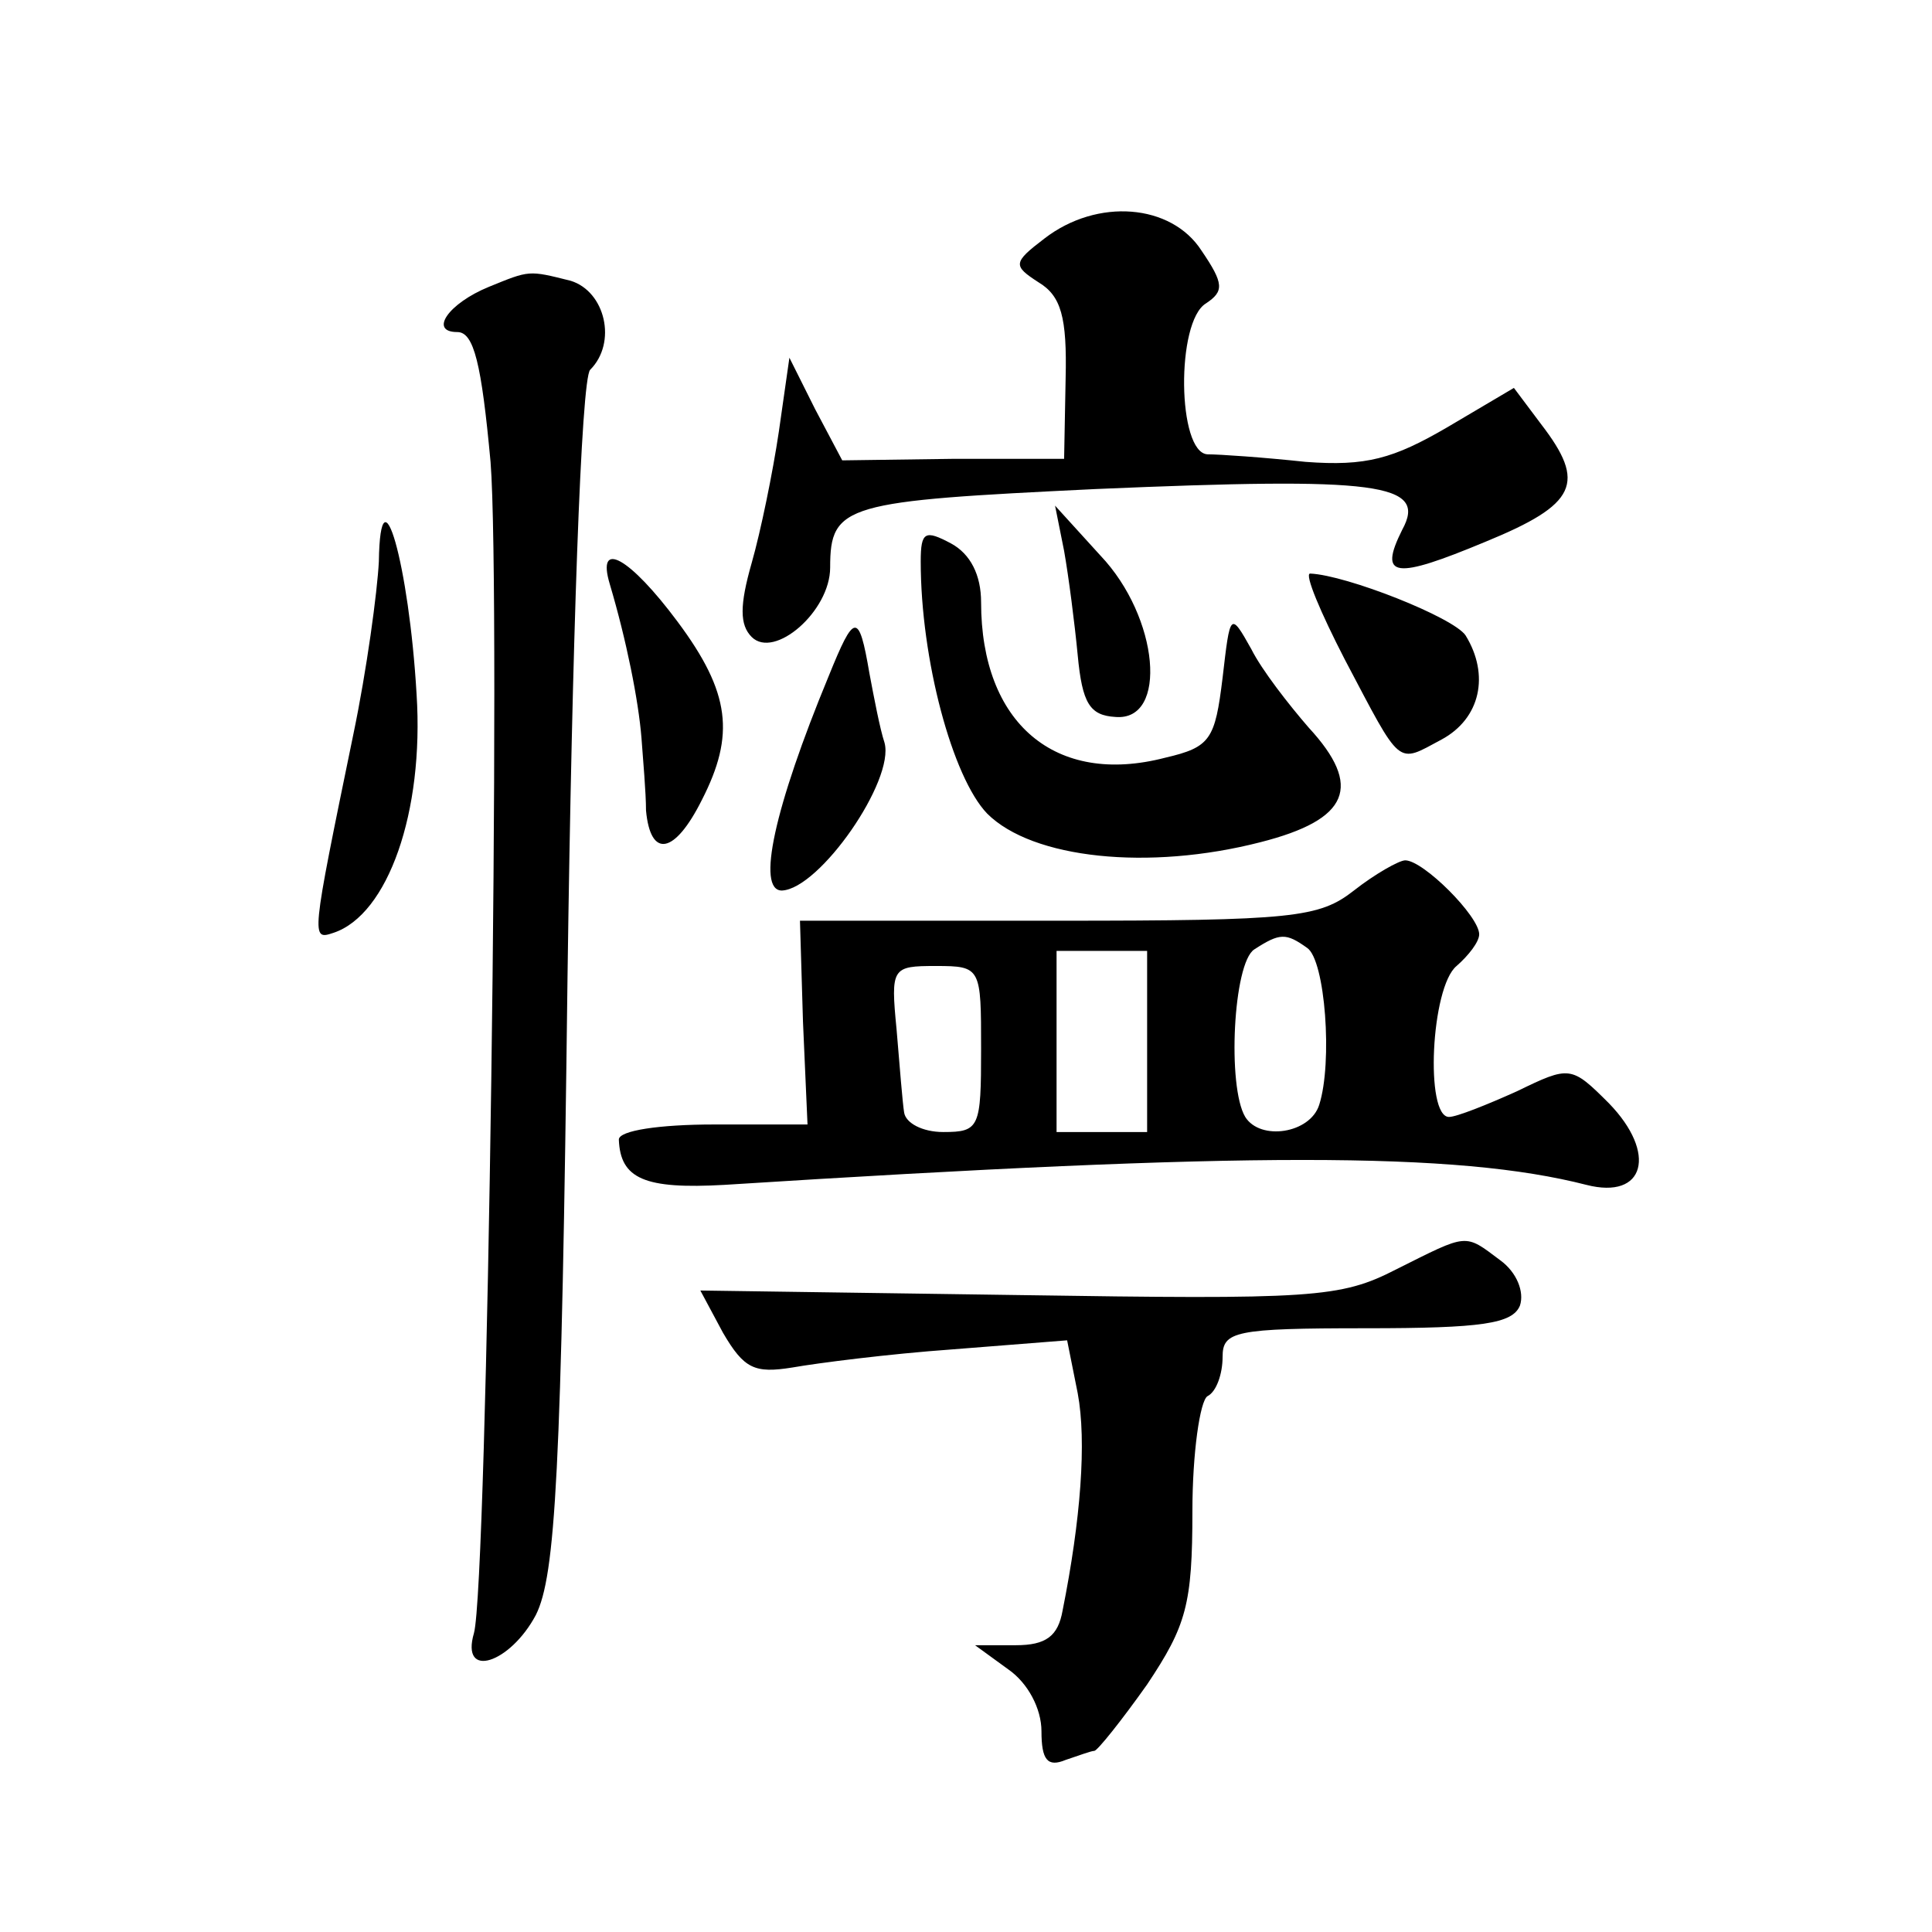
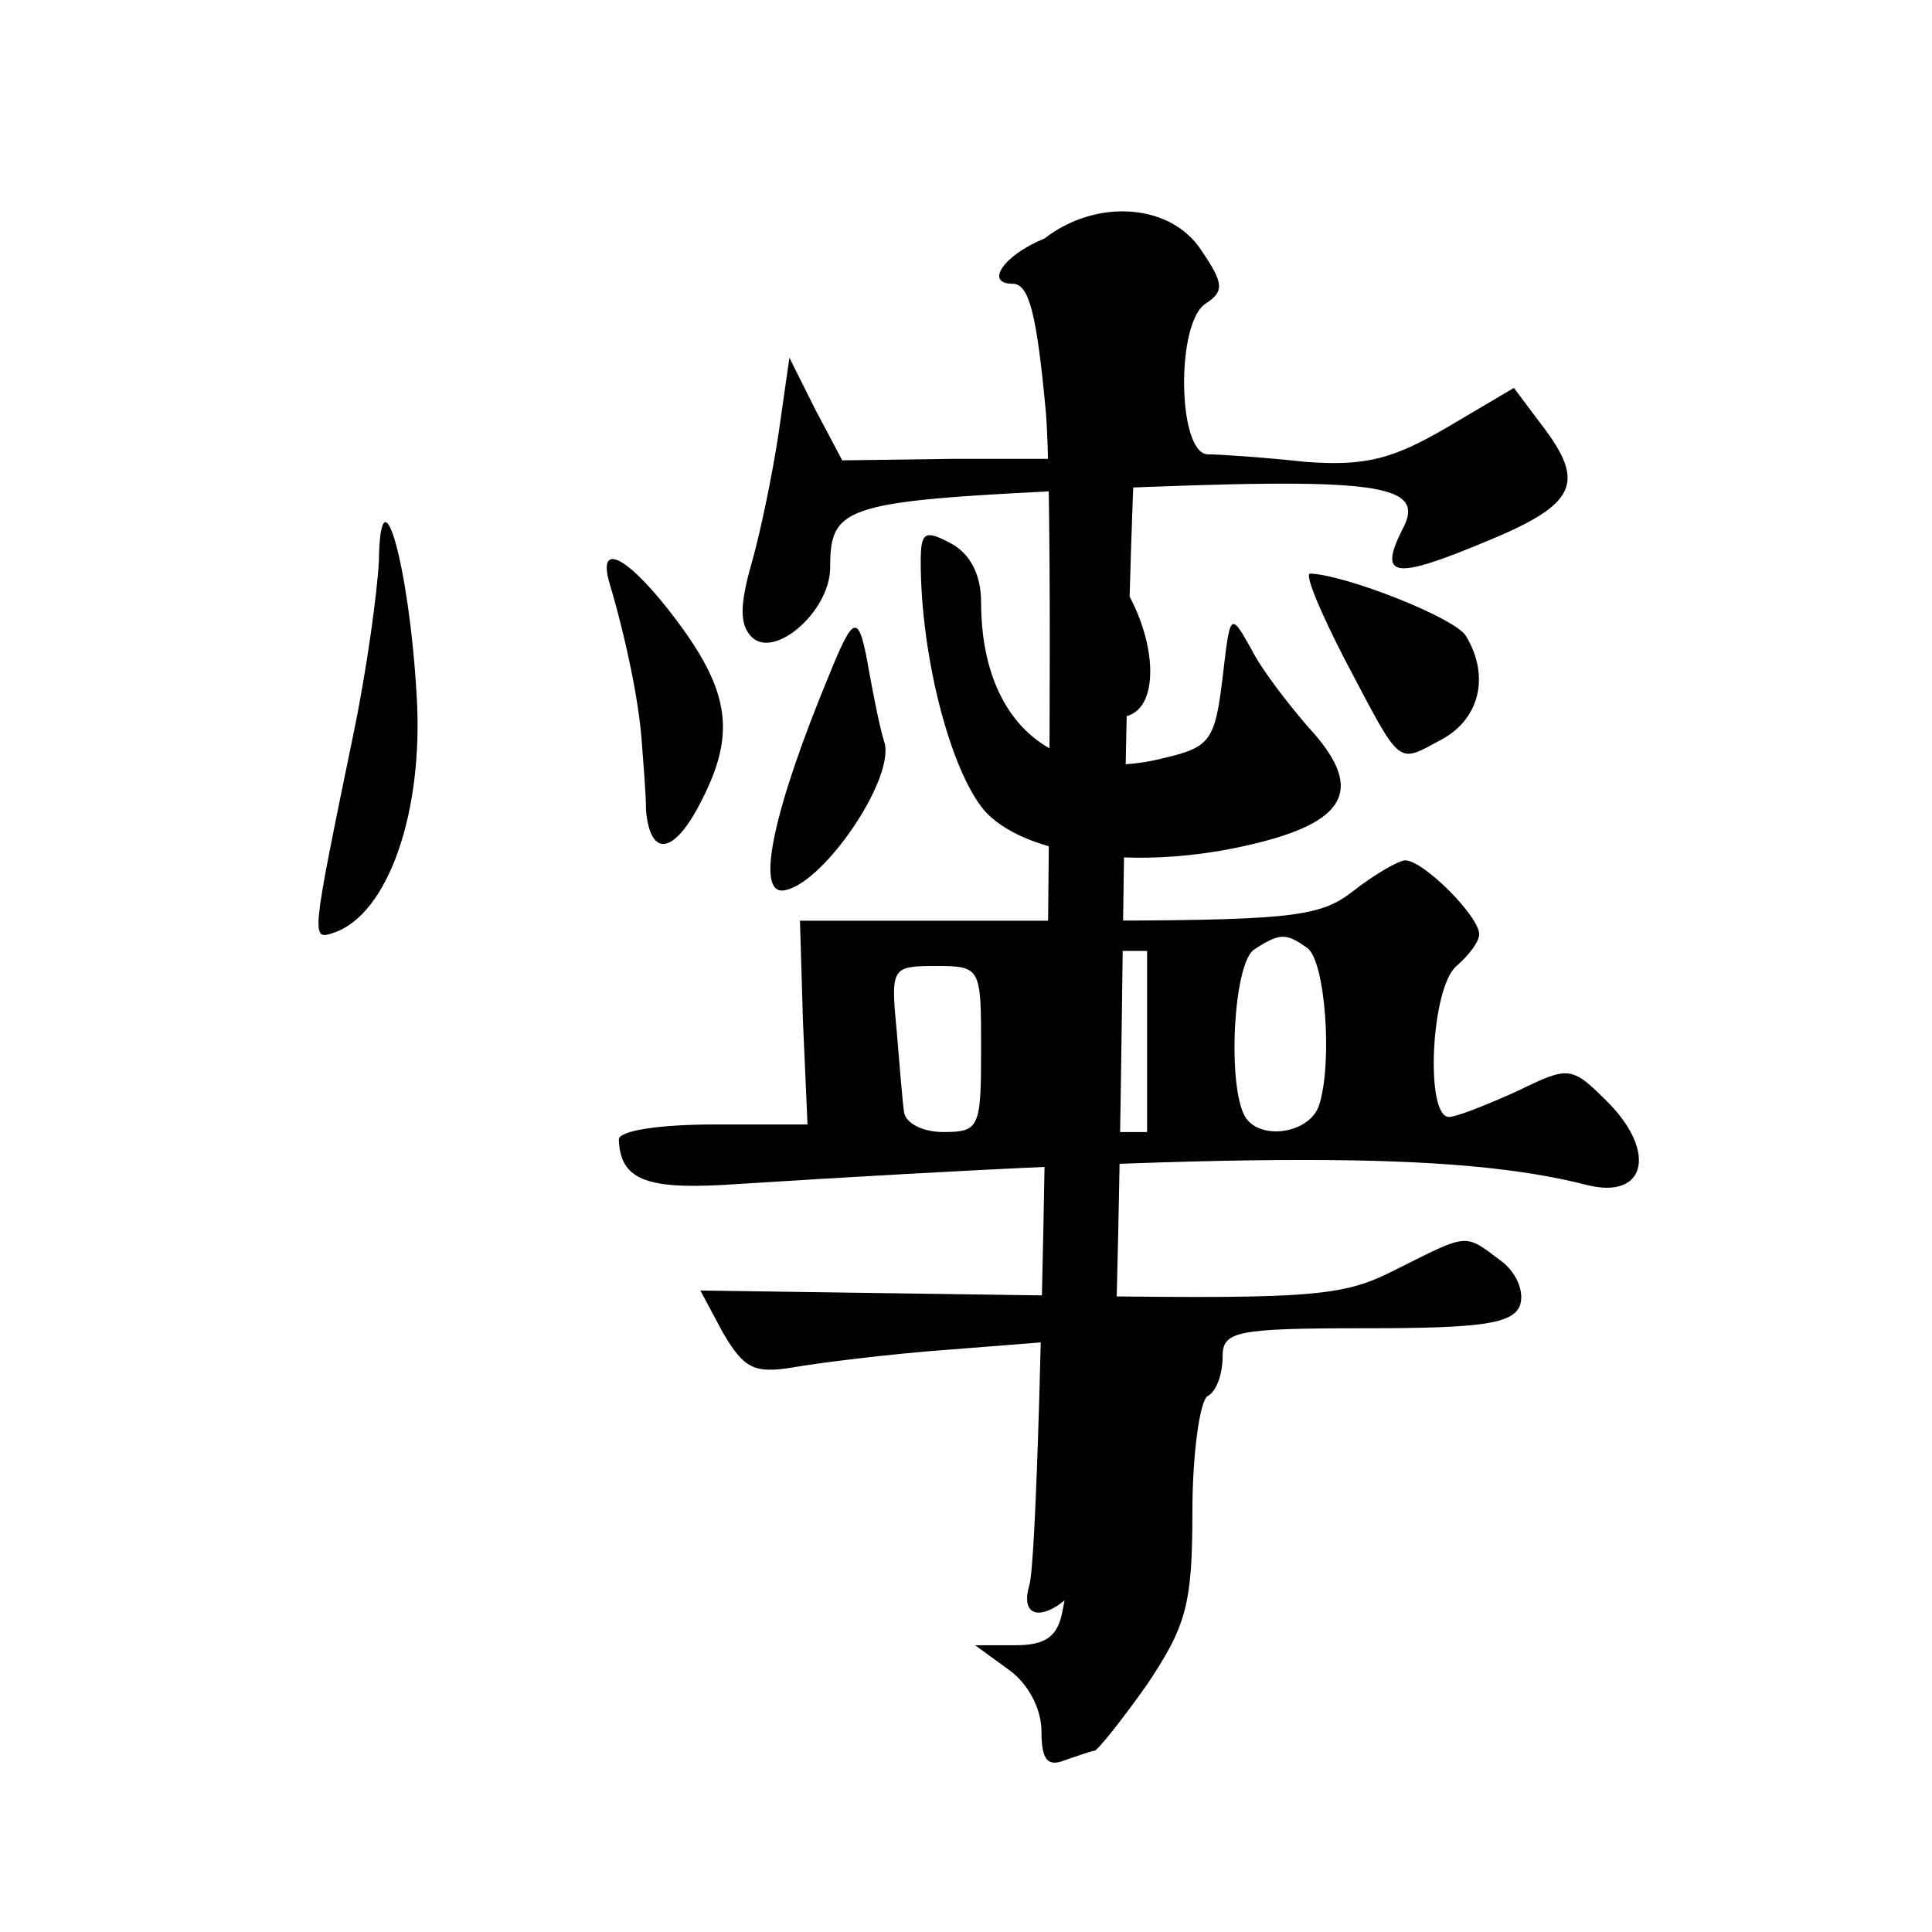
<svg xmlns="http://www.w3.org/2000/svg" version="1.0" width="128pt" height="128pt" viewBox="0 0 128 128" preserveAspectRatio="xMidYMid meet">
  <g transform="translate(0,128) scale(0.1,-0.1)" fill="#0" stroke="none">
-     <path d="M692 1122 c-21 -16 -21 -18 -4 -29 15 -9 19 -23 18 -64 l-1 -53 -74 0 -73 -1 -18 34 -17 34 -7 -49 c-4 -27 -12 -66 -18 -87 -8 -28 -8 -41 0 -49 15 -15 52 17 52 46 0 42 10 44 176 52 187 8 220 4 203 -27 -16 -32 -5 -33 55 -8 61 25 67 39 37 78 l-18 24 -44 -26 c-36 -21 -54 -26 -94 -23 -28 3 -57 5 -65 5 -20 1 -21 88 -1 100 12 8 12 13 -3 35 -20 31 -69 35 -104 8z M324 1090 c-27 -11 -40 -30 -21 -30 11 0 16 -21 22 -86 7 -87 -2 -744 -11 -776 -9 -31 24 -20 41 12 13 26 17 93 21 423 3 220 9 396 15 402 18 18 10 52 -13 59 -28 7 -27 7 -54 -4z M251 908 c-1 -20 -8 -72 -17 -115 -28 -136 -28 -136 -13 -131 36 12 60 80 55 158 -5 86 -24 153 -25 88z M705 915 c3 -17 7 -48 9 -69 3 -32 8 -40 25 -41 35 -3 29 66 -10 107 l-30 33 6 -30z M610 908 c0 -65 21 -143 44 -167 30 -30 107 -38 181 -19 59 15 68 37 32 76 -13 15 -31 38 -38 52 -14 25 -14 24 -19 -19 -5 -41 -8 -46 -38 -53 -73 -19 -122 23 -122 103 0 18 -7 32 -20 39 -17 9 -20 8 -20 -12z M404 893 c11 -37 19 -77 21 -102 1 -14 3 -36 3 -48 3 -32 19 -29 37 7 22 43 19 71 -16 118 -32 43 -54 55 -45 25z M891 843 c38 -72 34 -69 64 -53 26 14 32 43 16 69 -8 12 -79 40 -103 41 -4 0 7 -26 23 -57z M549 832 c-36 -87 -48 -142 -31 -142 25 1 75 73 68 98 -3 9 -7 30 -10 46 -7 41 -10 40 -27 -2z M897 690 c-23 -18 -40 -20 -196 -20 l-171 0 2 -67 3 -68 -62 0 c-36 0 -63 -4 -63 -10 1 -26 17 -33 70 -30 346 22 485 22 571 0 39 -10 47 21 15 54 -25 25 -26 25 -61 8 -20 -9 -40 -17 -45 -17 -16 0 -12 86 5 100 8 7 15 16 15 21 0 12 -37 49 -49 49 -4 0 -20 -9 -34 -20z m-31 -38 c12 -8 17 -76 8 -104 -6 -19 -39 -24 -49 -8 -12 20 -8 102 6 111 17 11 21 11 35 1z m-106 -62 l0 -60 -30 0 -30 0 0 60 0 60 30 0 30 0 0 -60z m-110 -5 c0 -52 -1 -55 -25 -55 -14 0 -25 6 -26 13 -1 6 -3 31 -5 55 -4 41 -3 42 26 42 30 0 30 -1 30 -55z M925 439 c-37 -19 -55 -20 -251 -17 l-210 3 15 -28 c14 -24 21 -27 46 -23 17 3 64 9 106 12 l76 6 7 -35 c6 -32 2 -84 -10 -144 -3 -17 -11 -23 -31 -23 l-27 0 22 -16 c13 -9 22 -26 22 -41 0 -19 4 -24 16 -19 9 3 17 6 19 6 2 0 18 20 35 44 26 39 30 53 30 115 0 38 5 73 10 76 6 3 10 15 10 26 0 17 8 19 95 19 77 0 97 3 102 15 3 9 -2 22 -13 30 -24 18 -21 18 -69 -6z" />
+     <path d="M692 1122 c-21 -16 -21 -18 -4 -29 15 -9 19 -23 18 -64 l-1 -53 -74 0 -73 -1 -18 34 -17 34 -7 -49 c-4 -27 -12 -66 -18 -87 -8 -28 -8 -41 0 -49 15 -15 52 17 52 46 0 42 10 44 176 52 187 8 220 4 203 -27 -16 -32 -5 -33 55 -8 61 25 67 39 37 78 l-18 24 -44 -26 c-36 -21 -54 -26 -94 -23 -28 3 -57 5 -65 5 -20 1 -21 88 -1 100 12 8 12 13 -3 35 -20 31 -69 35 -104 8z c-27 -11 -40 -30 -21 -30 11 0 16 -21 22 -86 7 -87 -2 -744 -11 -776 -9 -31 24 -20 41 12 13 26 17 93 21 423 3 220 9 396 15 402 18 18 10 52 -13 59 -28 7 -27 7 -54 -4z M251 908 c-1 -20 -8 -72 -17 -115 -28 -136 -28 -136 -13 -131 36 12 60 80 55 158 -5 86 -24 153 -25 88z M705 915 c3 -17 7 -48 9 -69 3 -32 8 -40 25 -41 35 -3 29 66 -10 107 l-30 33 6 -30z M610 908 c0 -65 21 -143 44 -167 30 -30 107 -38 181 -19 59 15 68 37 32 76 -13 15 -31 38 -38 52 -14 25 -14 24 -19 -19 -5 -41 -8 -46 -38 -53 -73 -19 -122 23 -122 103 0 18 -7 32 -20 39 -17 9 -20 8 -20 -12z M404 893 c11 -37 19 -77 21 -102 1 -14 3 -36 3 -48 3 -32 19 -29 37 7 22 43 19 71 -16 118 -32 43 -54 55 -45 25z M891 843 c38 -72 34 -69 64 -53 26 14 32 43 16 69 -8 12 -79 40 -103 41 -4 0 7 -26 23 -57z M549 832 c-36 -87 -48 -142 -31 -142 25 1 75 73 68 98 -3 9 -7 30 -10 46 -7 41 -10 40 -27 -2z M897 690 c-23 -18 -40 -20 -196 -20 l-171 0 2 -67 3 -68 -62 0 c-36 0 -63 -4 -63 -10 1 -26 17 -33 70 -30 346 22 485 22 571 0 39 -10 47 21 15 54 -25 25 -26 25 -61 8 -20 -9 -40 -17 -45 -17 -16 0 -12 86 5 100 8 7 15 16 15 21 0 12 -37 49 -49 49 -4 0 -20 -9 -34 -20z m-31 -38 c12 -8 17 -76 8 -104 -6 -19 -39 -24 -49 -8 -12 20 -8 102 6 111 17 11 21 11 35 1z m-106 -62 l0 -60 -30 0 -30 0 0 60 0 60 30 0 30 0 0 -60z m-110 -5 c0 -52 -1 -55 -25 -55 -14 0 -25 6 -26 13 -1 6 -3 31 -5 55 -4 41 -3 42 26 42 30 0 30 -1 30 -55z M925 439 c-37 -19 -55 -20 -251 -17 l-210 3 15 -28 c14 -24 21 -27 46 -23 17 3 64 9 106 12 l76 6 7 -35 c6 -32 2 -84 -10 -144 -3 -17 -11 -23 -31 -23 l-27 0 22 -16 c13 -9 22 -26 22 -41 0 -19 4 -24 16 -19 9 3 17 6 19 6 2 0 18 20 35 44 26 39 30 53 30 115 0 38 5 73 10 76 6 3 10 15 10 26 0 17 8 19 95 19 77 0 97 3 102 15 3 9 -2 22 -13 30 -24 18 -21 18 -69 -6z" />
  </g>
</svg>